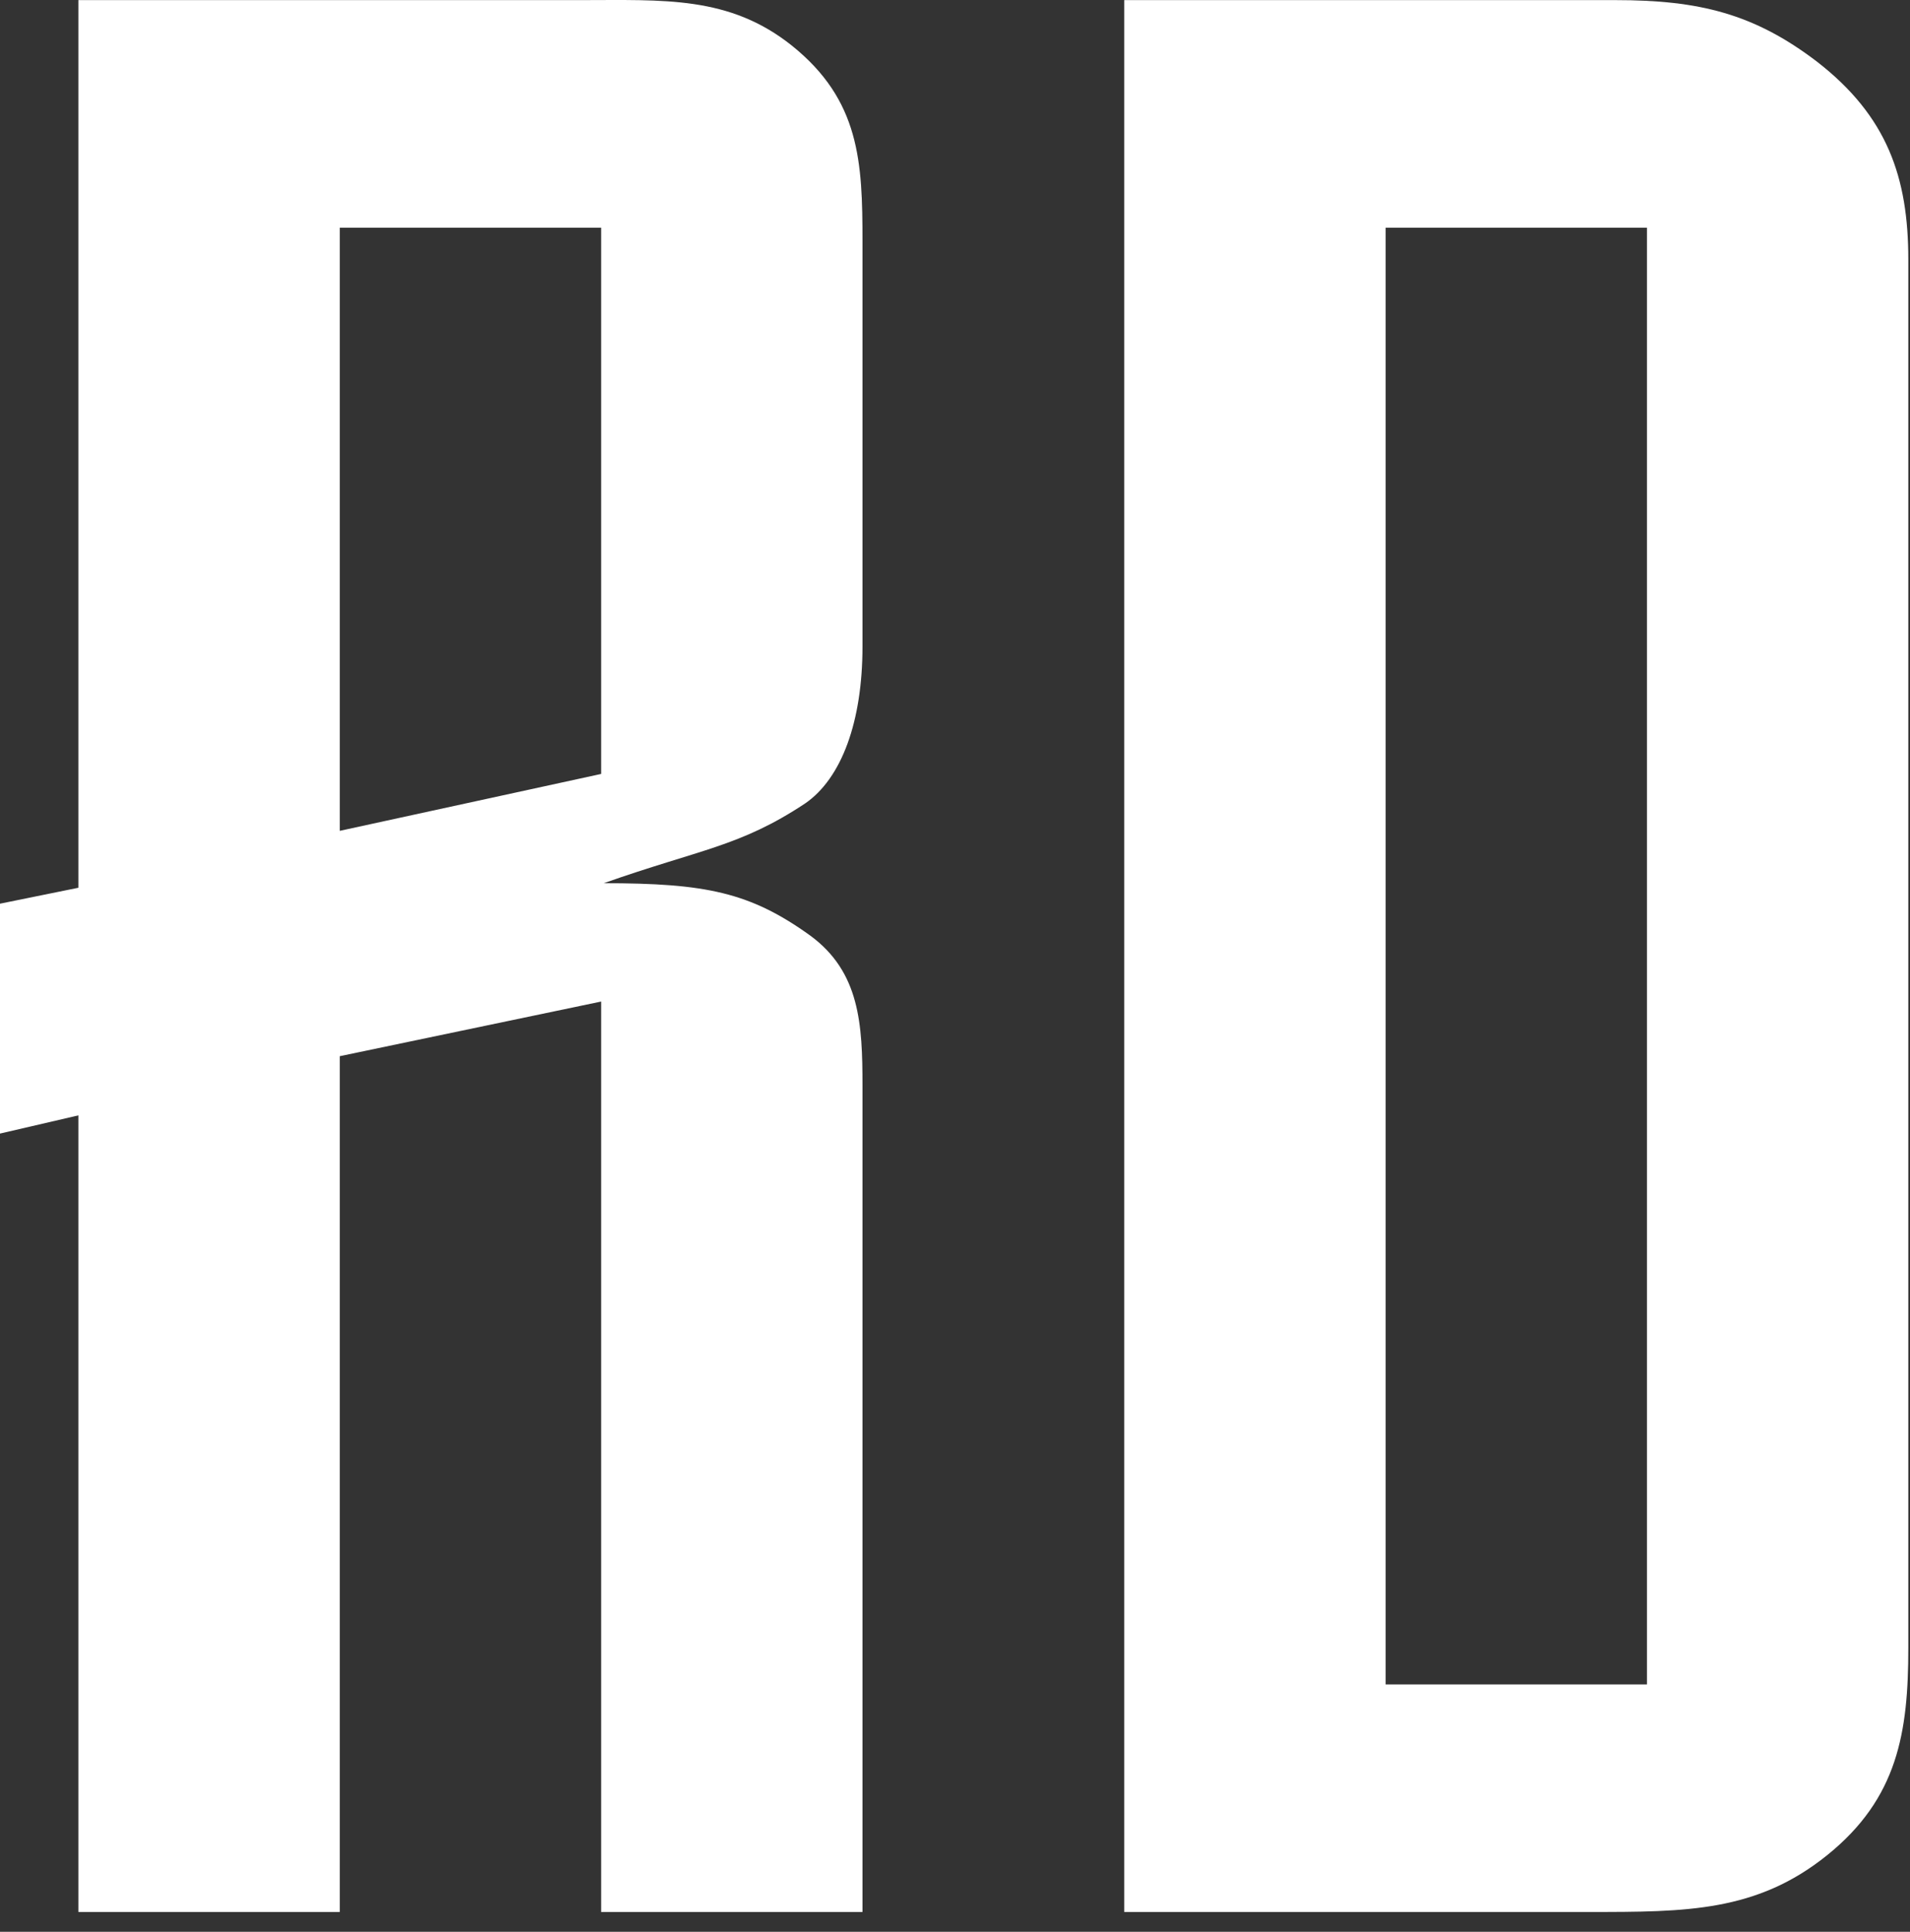
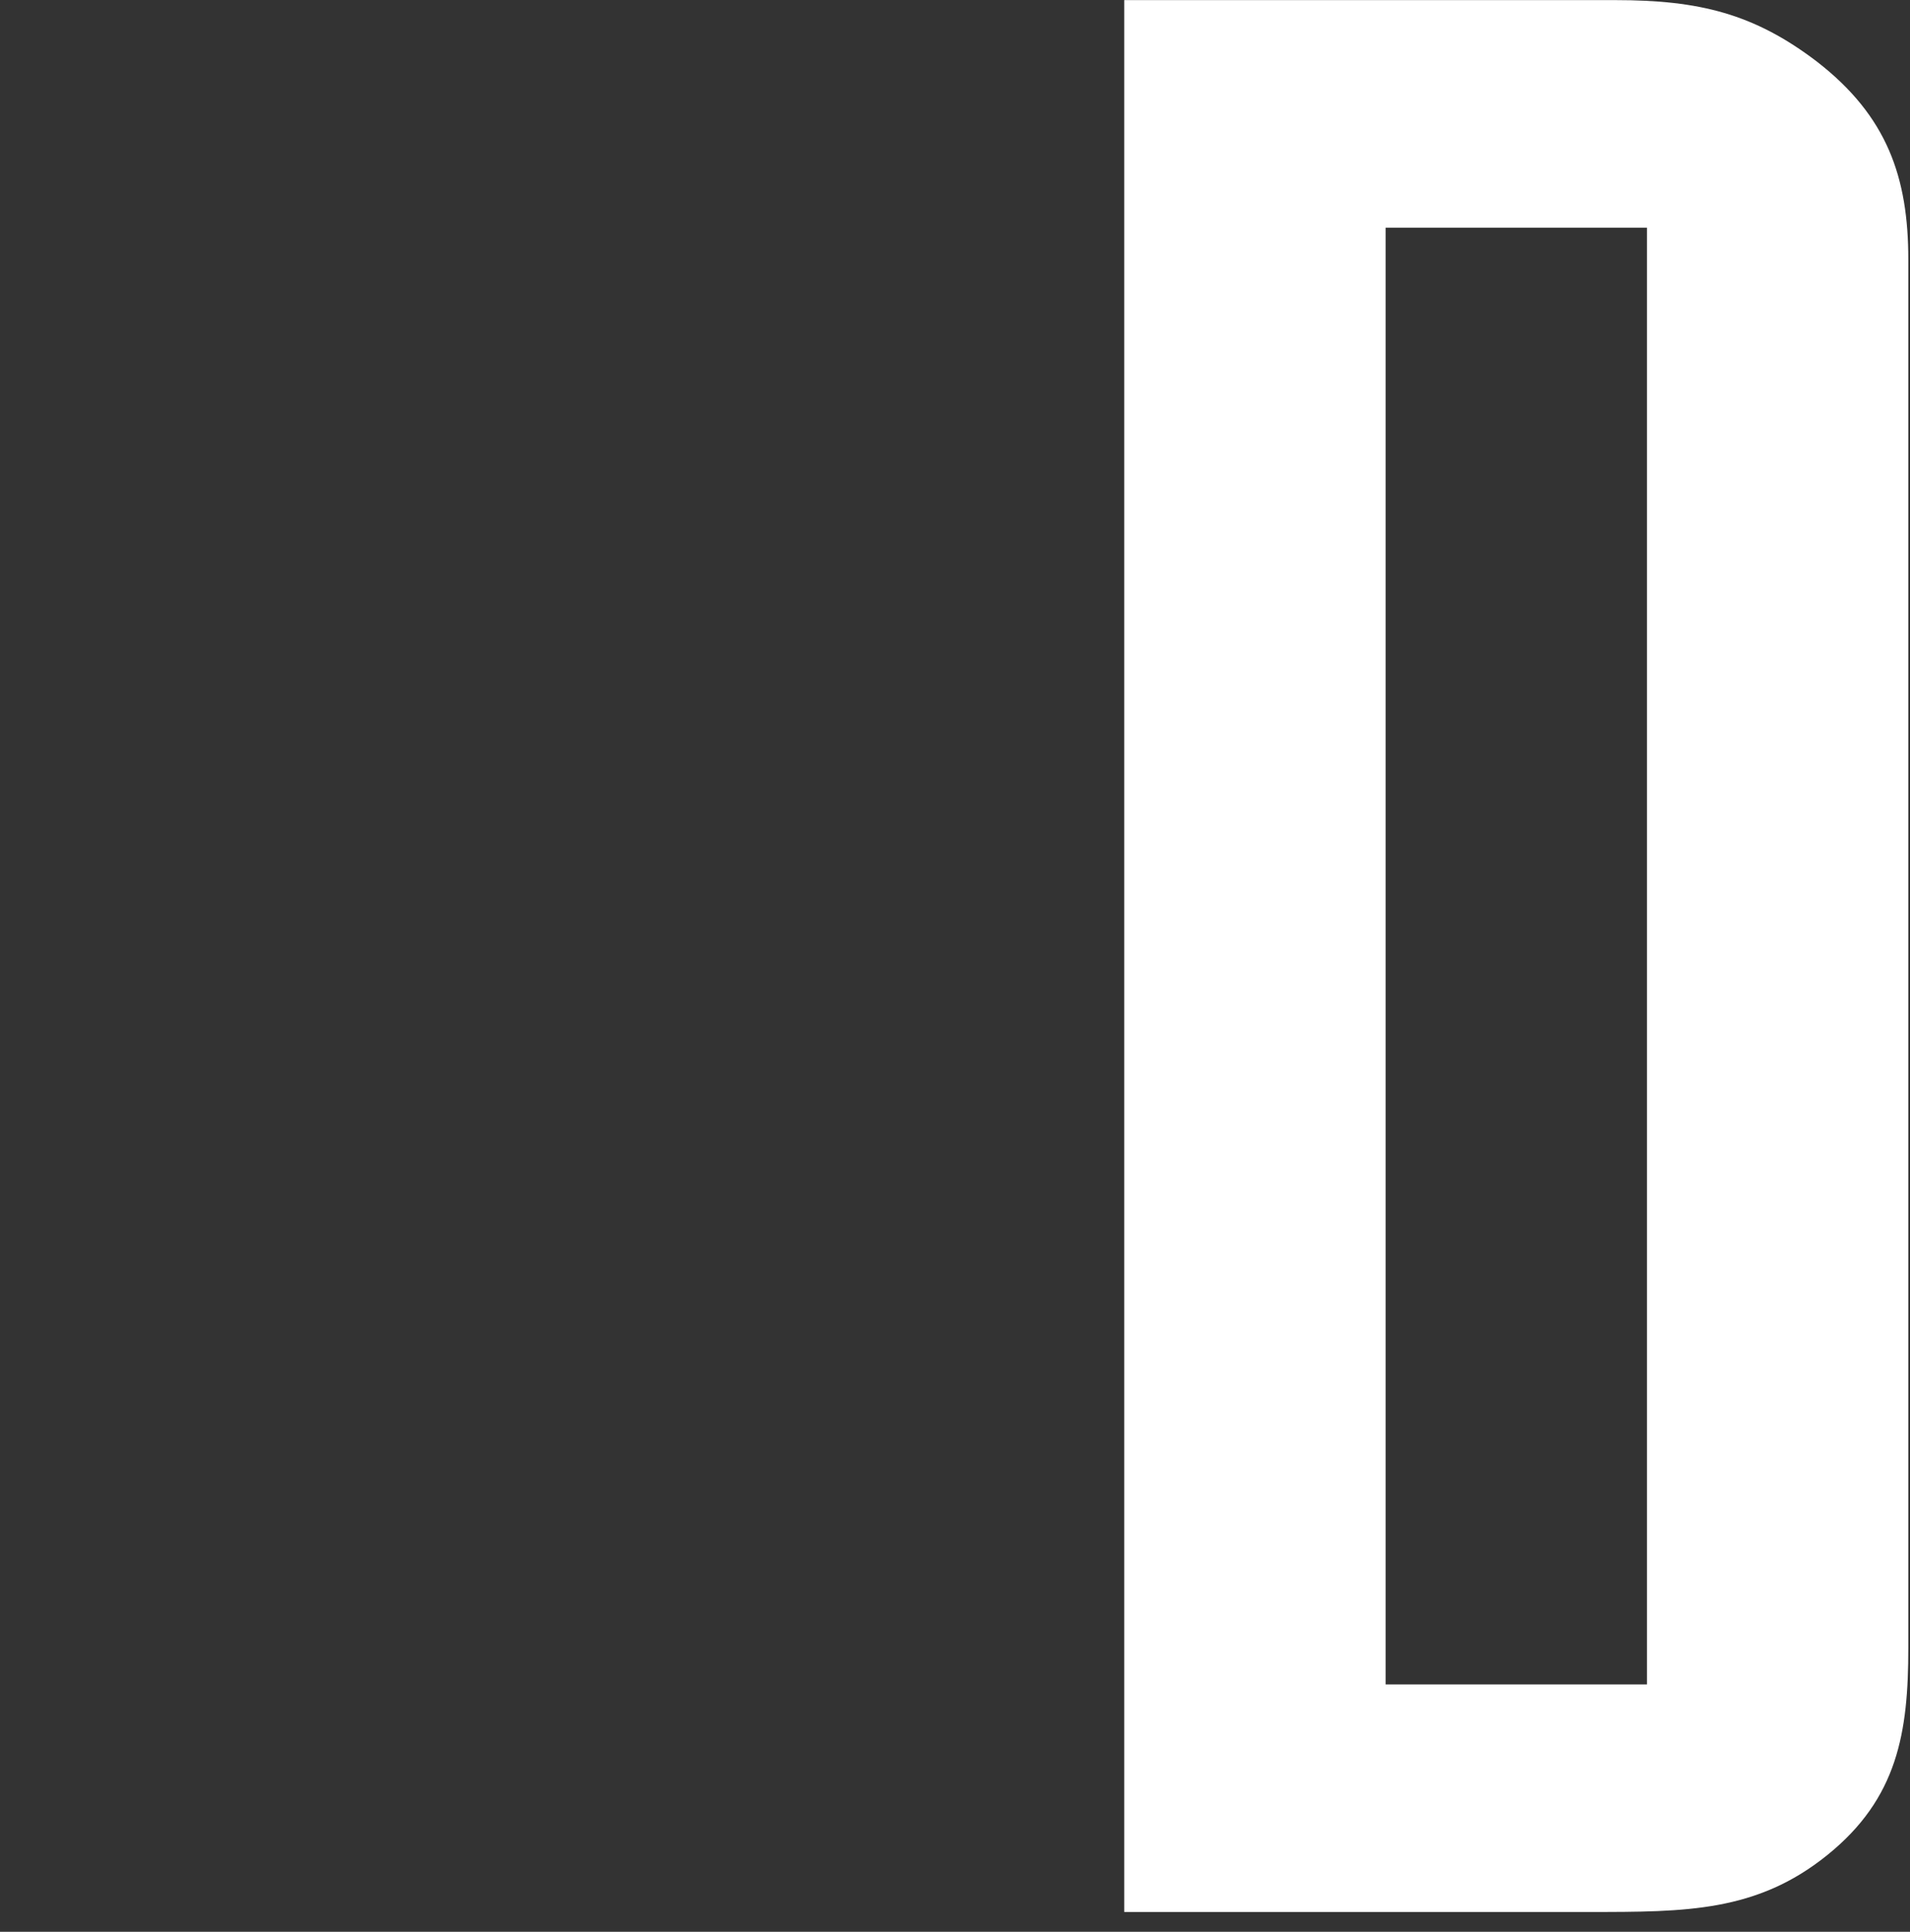
<svg xmlns="http://www.w3.org/2000/svg" width="87" height="88" viewBox="0 0 87 88" fill="none">
  <rect x="0" y="0" width="87" height="88" fill="#333333" stroke="none" />
-   <path d="M39.286 87.097V49.461C39.286 46.661 39.167 44.277 36.905 42.618C34.167 40.648 32.143 40.233 27.5 40.233C31.905 38.678 33.691 38.574 36.667 36.604C38.333 35.464 39.286 32.872 39.286 29.45V10.995C39.286 7.366 39.167 4.567 36.071 2.079C33.214 -0.202 30.238 0.005 26.429 0.005H3.571V40.44L0 41.166V51.638L3.571 50.809V87.097H15.476V48.113L27.381 45.624V87.097H39.286ZM27.381 35.256L15.476 37.848V10.373H27.381V35.256Z" fill="white" />
  <path d="M86.923 75.07V11.825C86.923 8.092 85.971 5.293 82.757 2.804C79.9 0.627 77.4 0.005 73.59 0.005H51.209V87.097H72.4C76.804 87.097 80.019 87.097 83.233 84.505C86.447 81.913 86.923 78.906 86.923 75.07ZM75.019 76.729H63.114V10.373H75.019V76.729Z" fill="white" />
</svg>